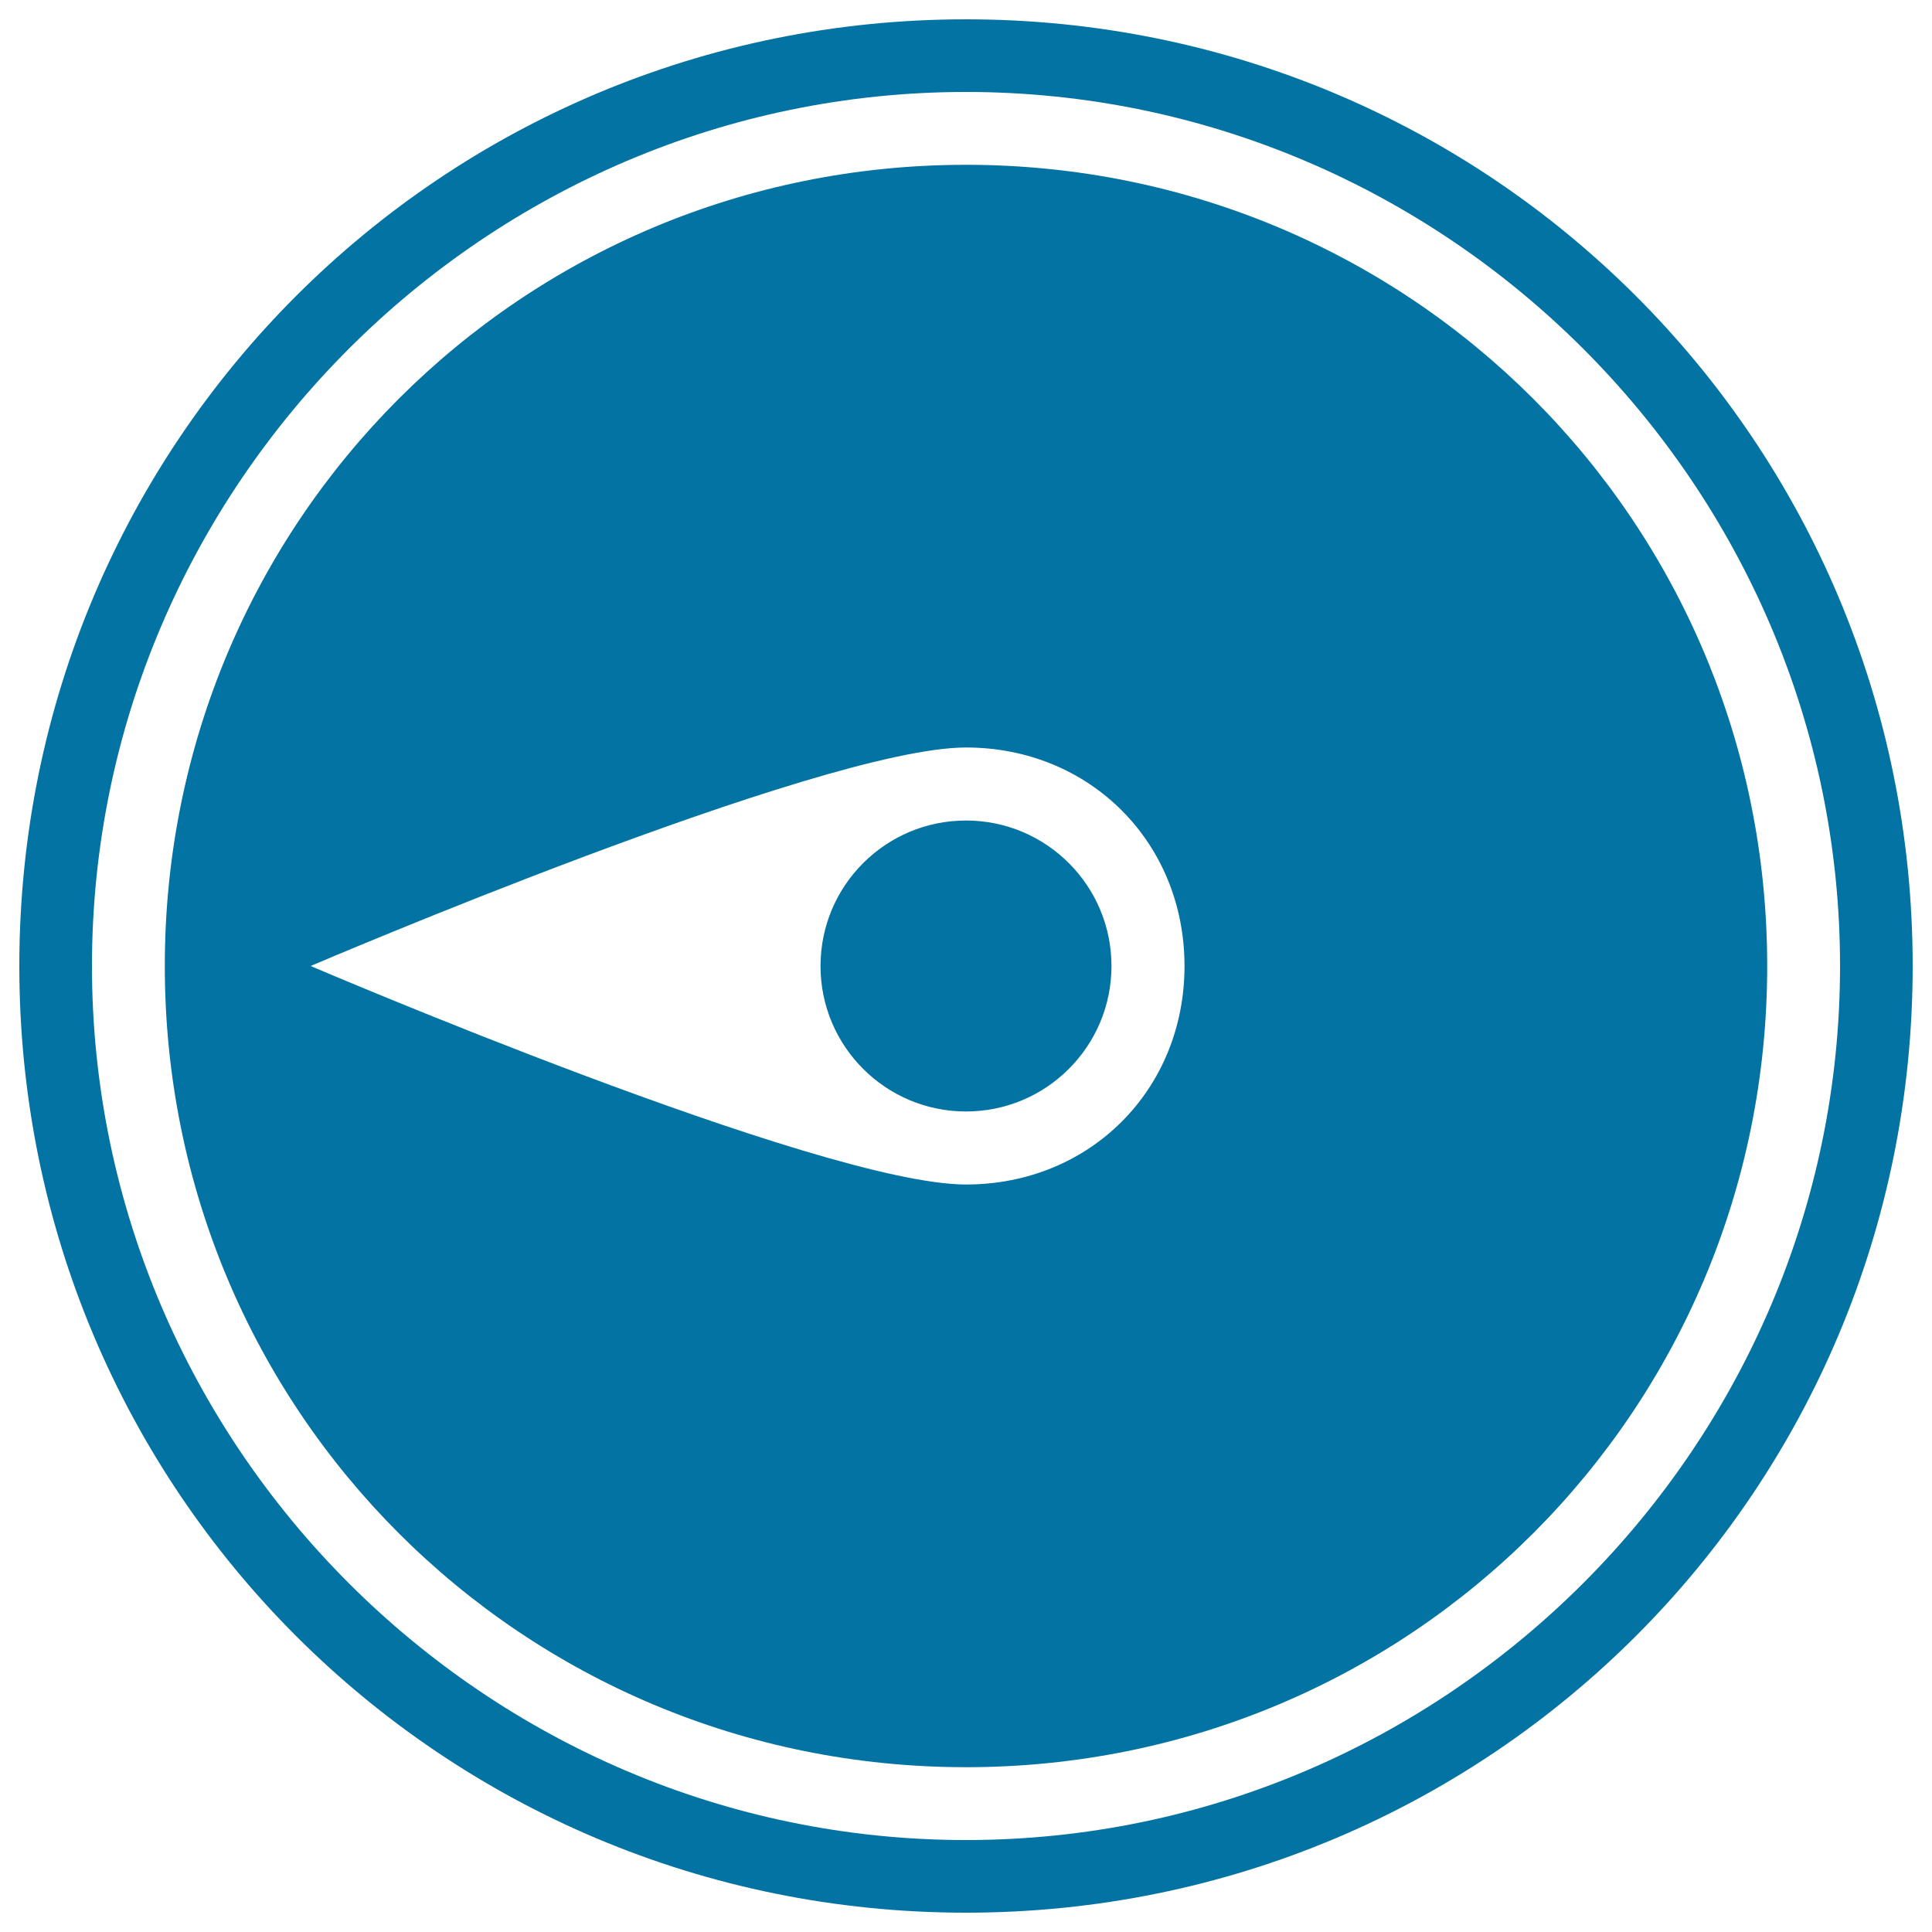
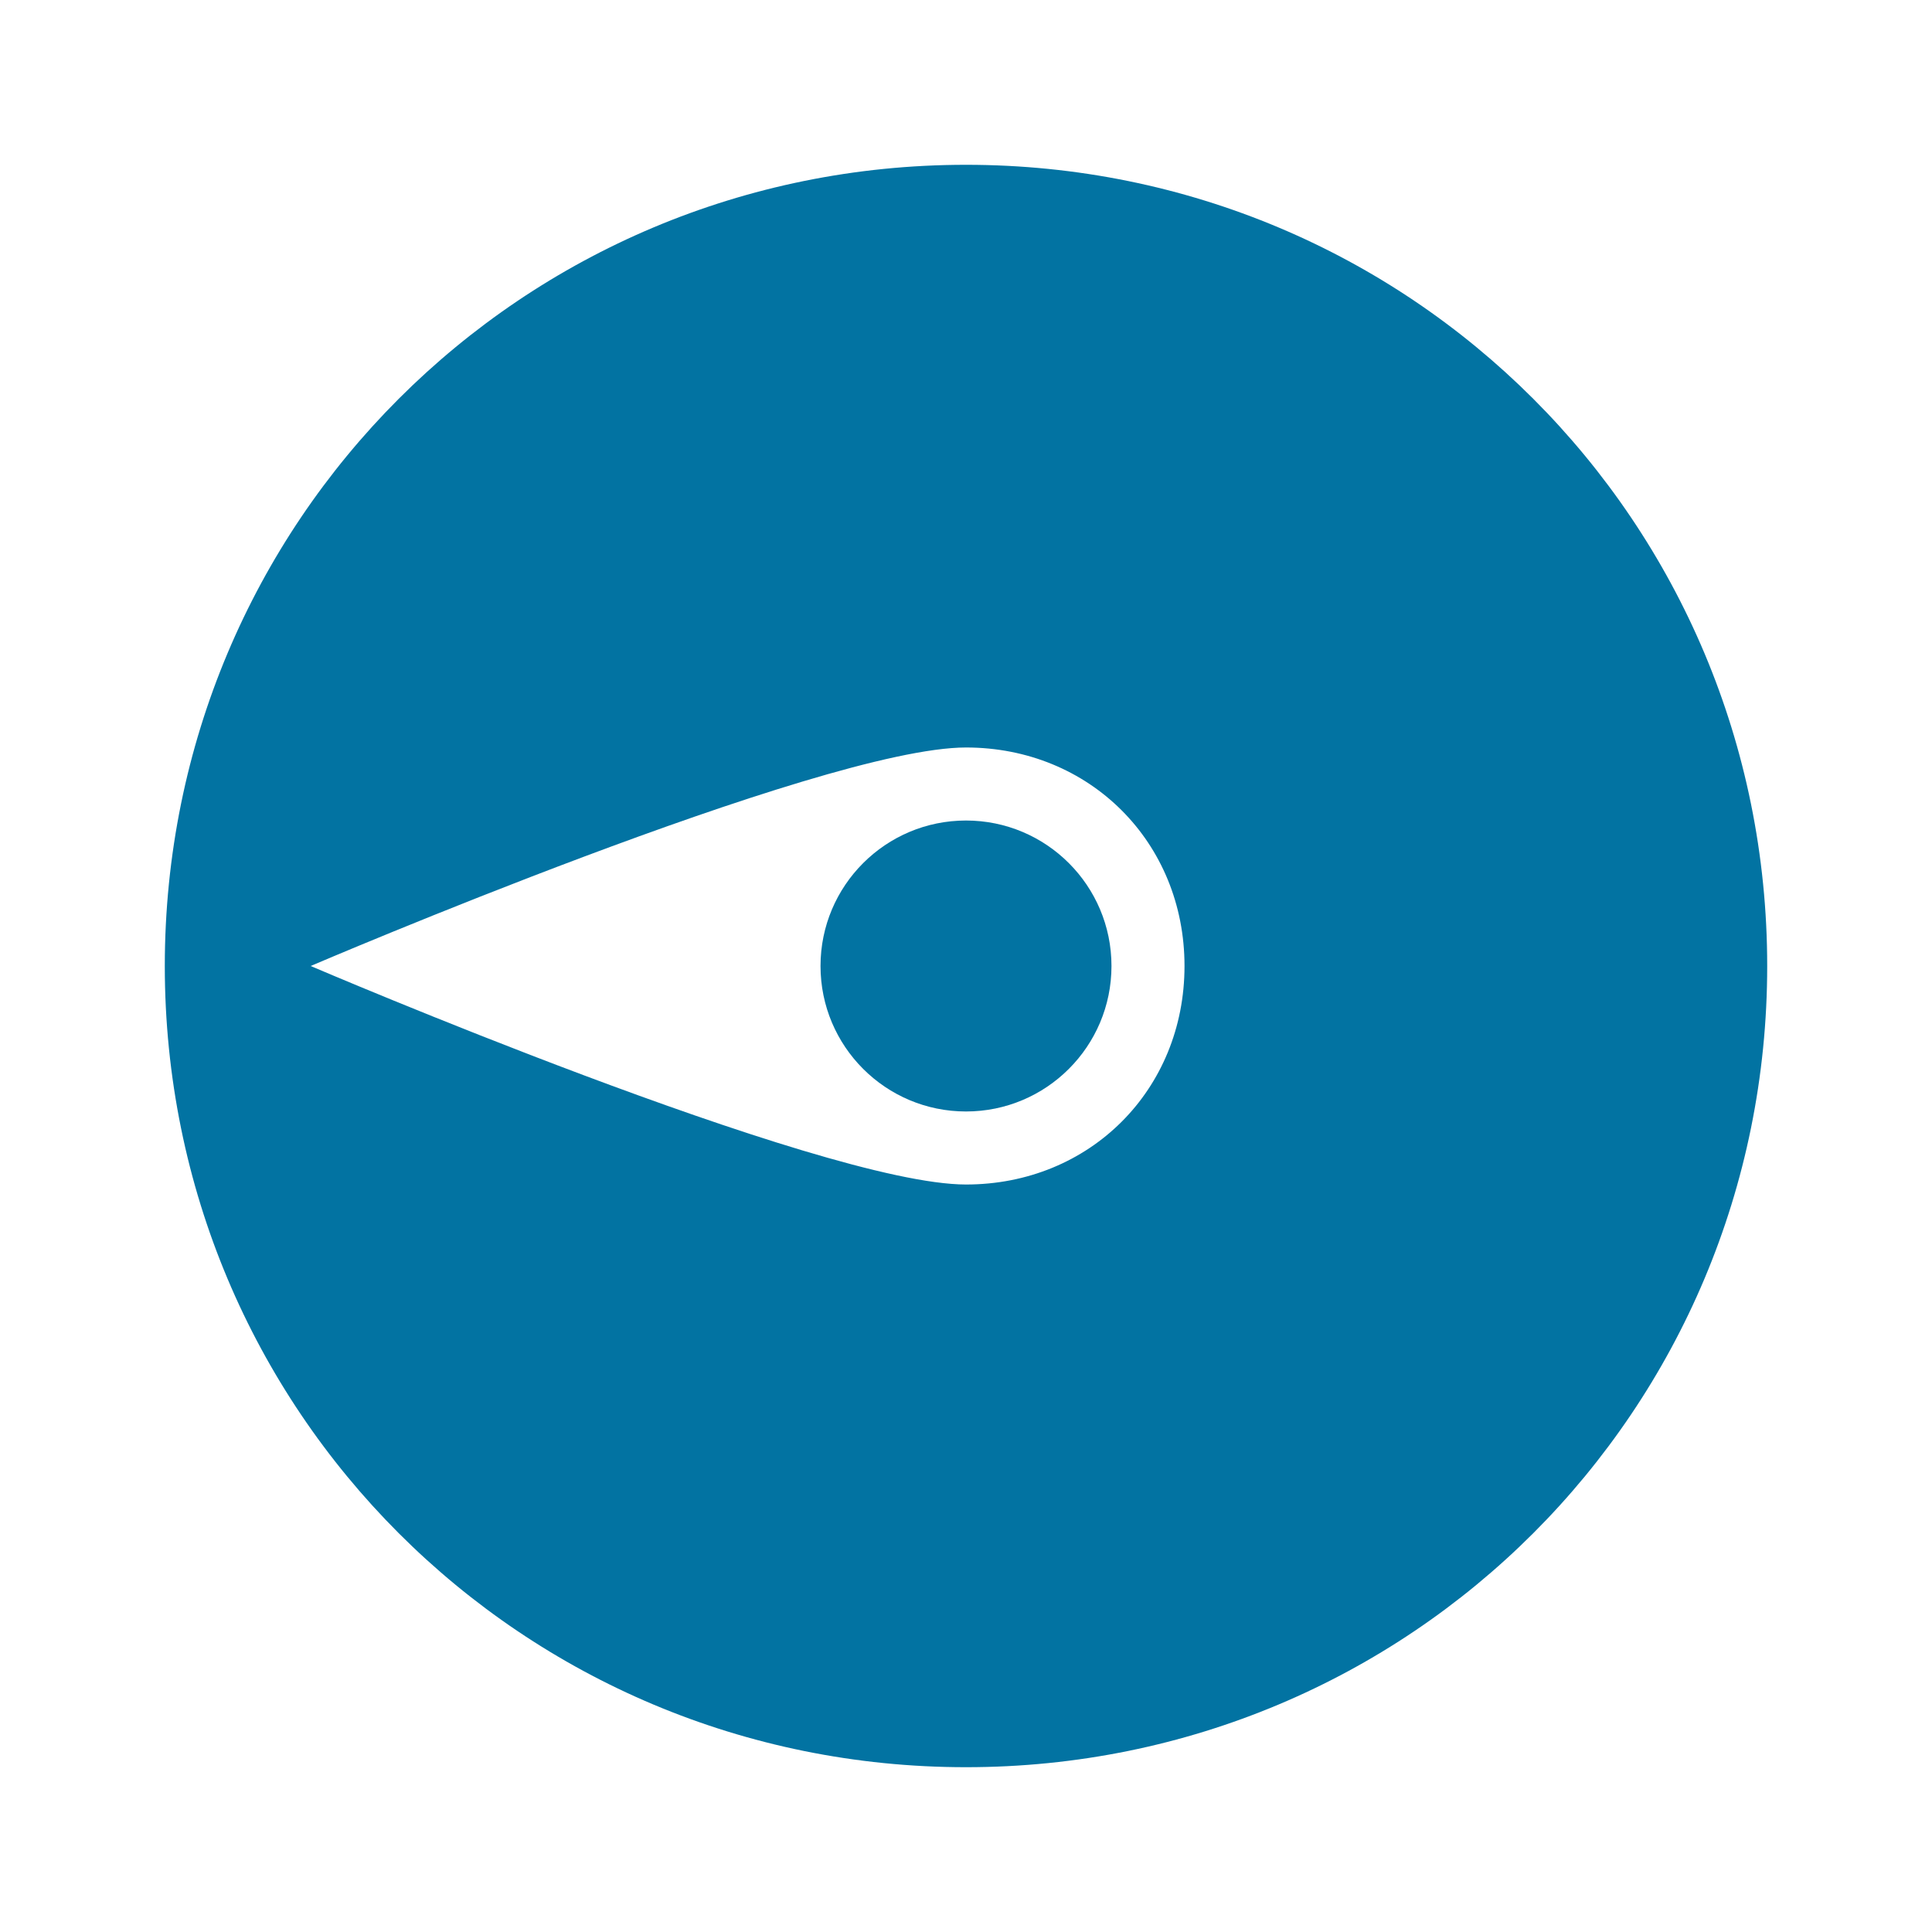
<svg xmlns="http://www.w3.org/2000/svg" viewBox="0 0 1000 1000" style="fill:#0273a2">
  <title>Compass Pointing West Black Circular Tool Symbol Of Weather Orientation SVG icon</title>
  <g>
    <g>
      <circle cx="500" cy="500" r="75.3" />
      <path d="M500,85.3C270,85.3,85.3,270,85.3,500C85.3,730,270,914.7,500,914.7c230,0,414.7-184.7,414.7-414.7C914.7,270,730,85.3,500,85.3z M500,613.1c-75.3,0-339.2-113.1-339.2-113.1S424.7,386.9,500,386.9c64.1,0,113.1,49.1,113.1,113.1C613.1,564.1,564.1,613.1,500,613.1z" />
-       <path d="M500,10C228.6,10,10,228.6,10,500c0,271.4,218.6,490,490,490c271.4,0,490-218.6,490-490C990,228.6,771.4,10,500,10z M500,952.4C251.3,952.4,47.6,748.7,47.6,500C47.6,251.3,251.3,47.6,500,47.6c248.7,0,452.4,203.6,452.4,452.4C952.4,748.7,748.7,952.4,500,952.4z" />
    </g>
  </g>
</svg>